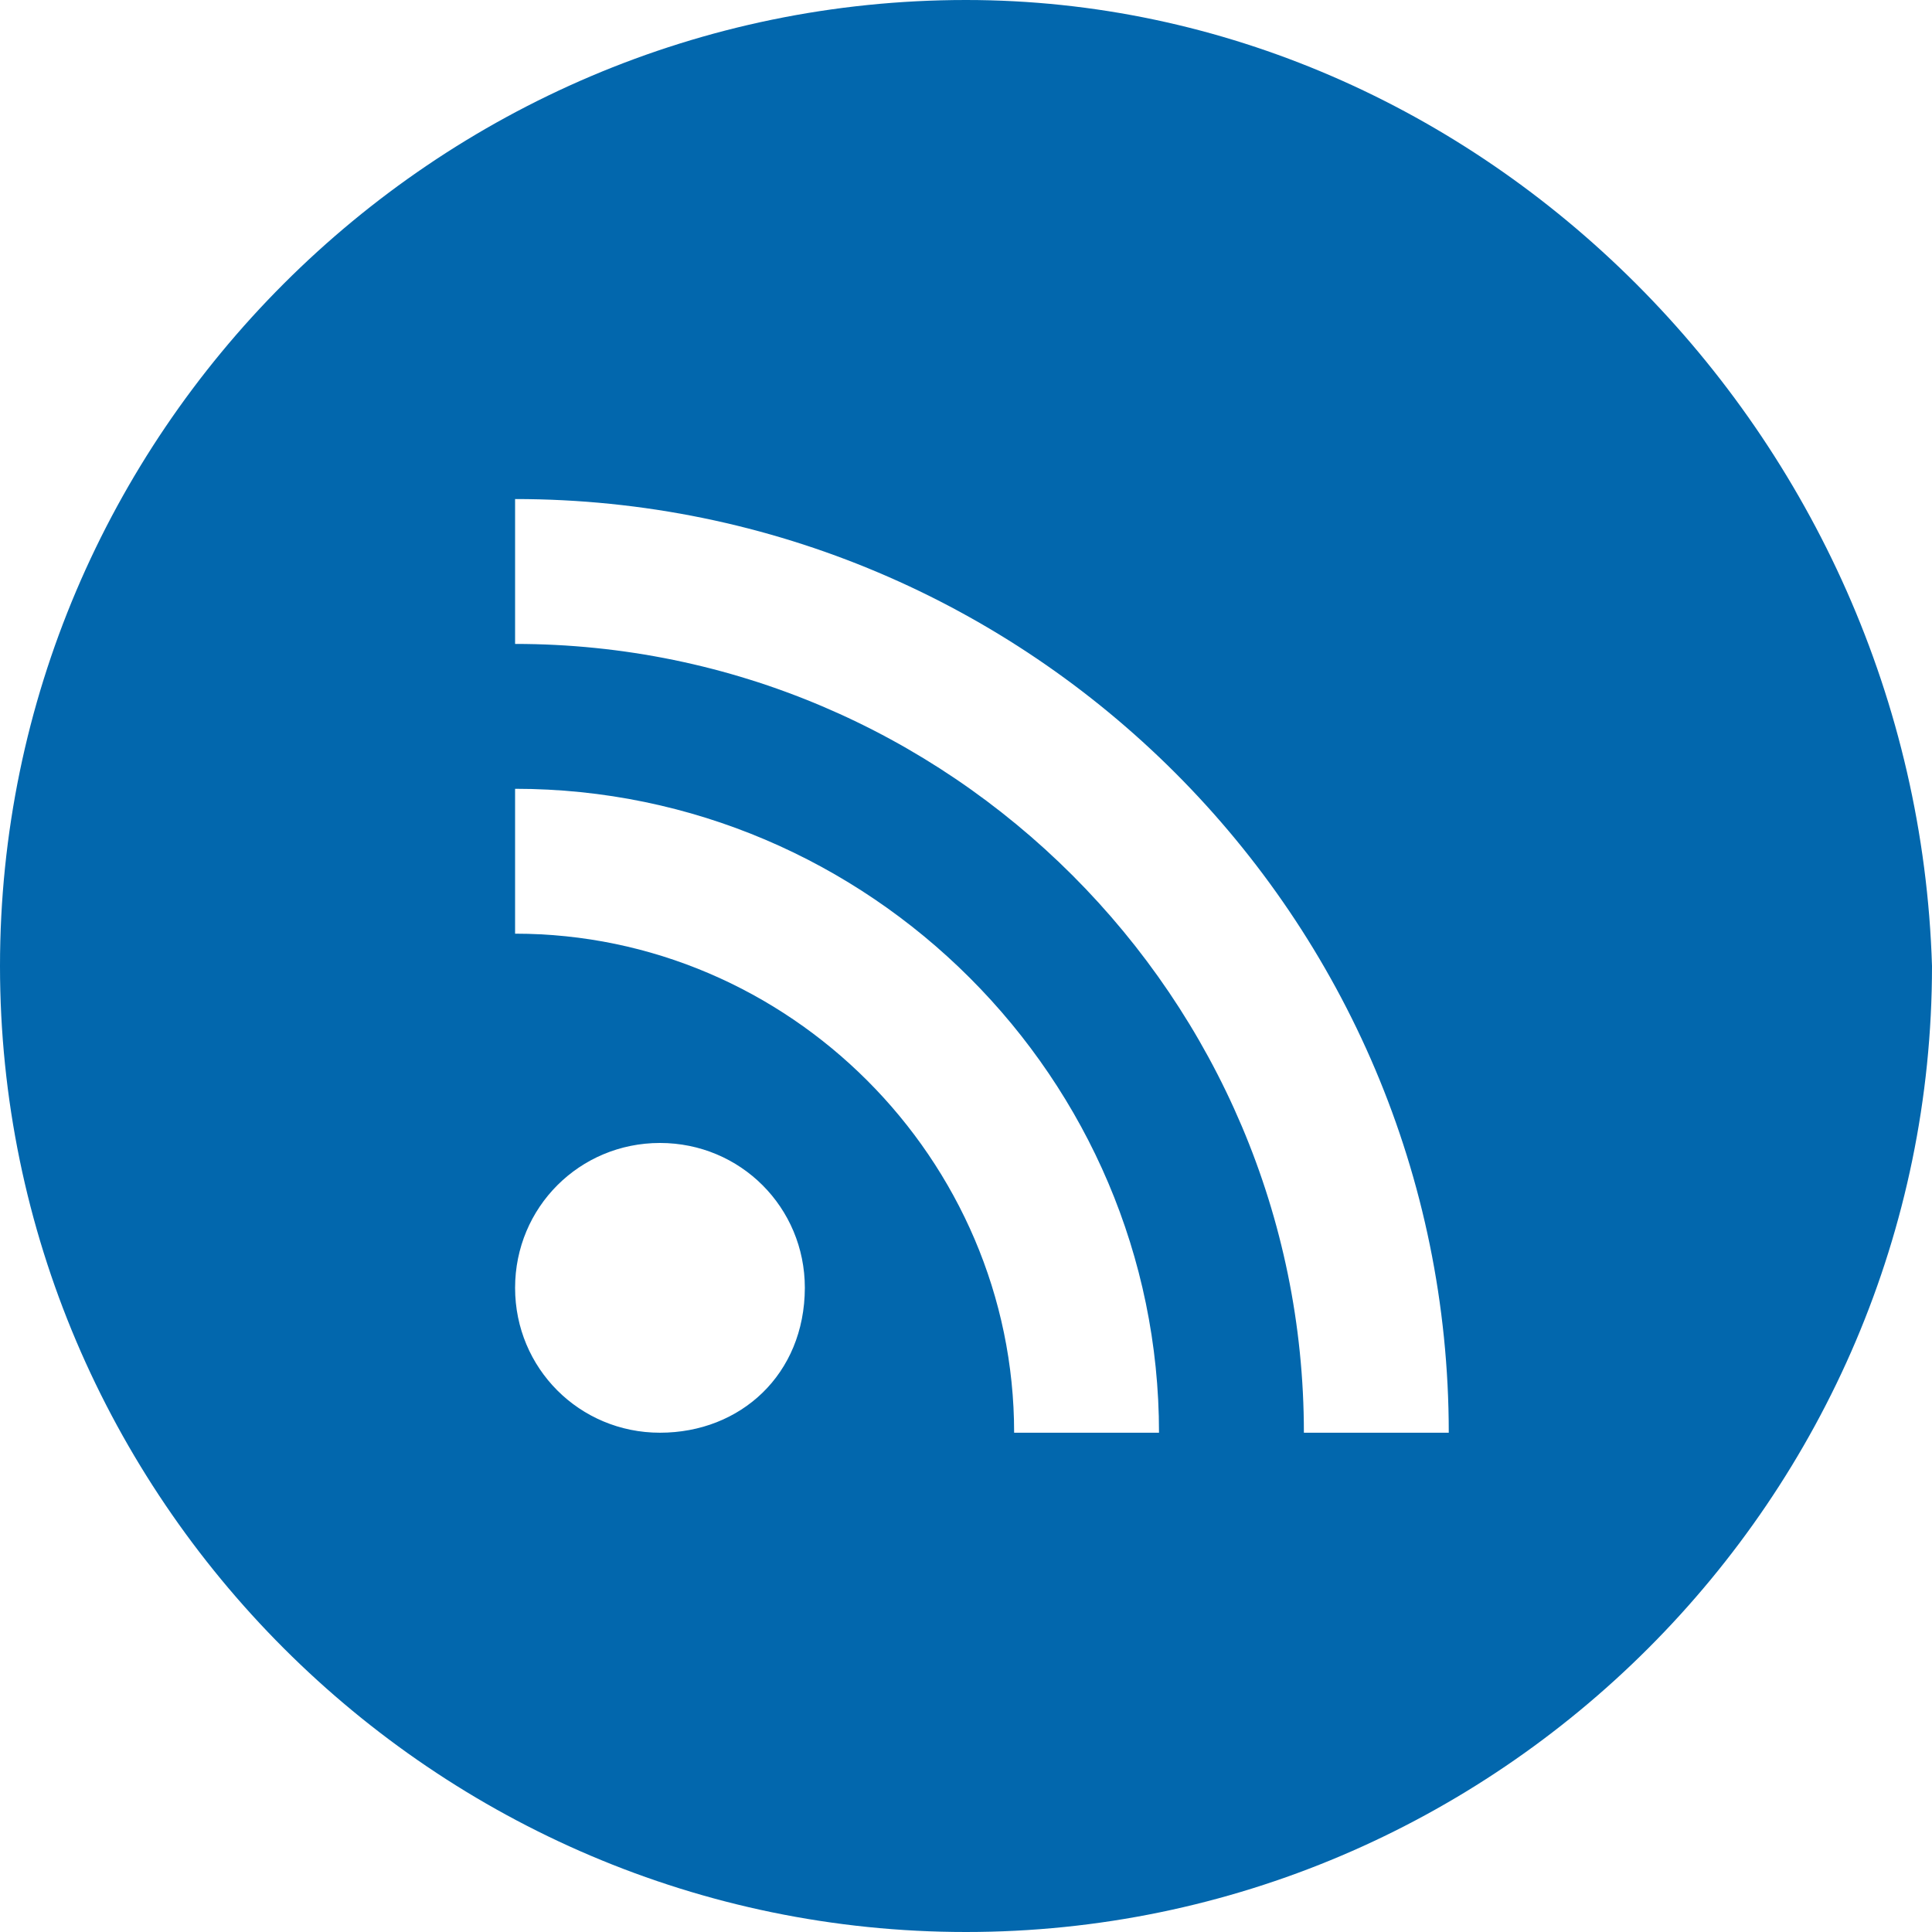
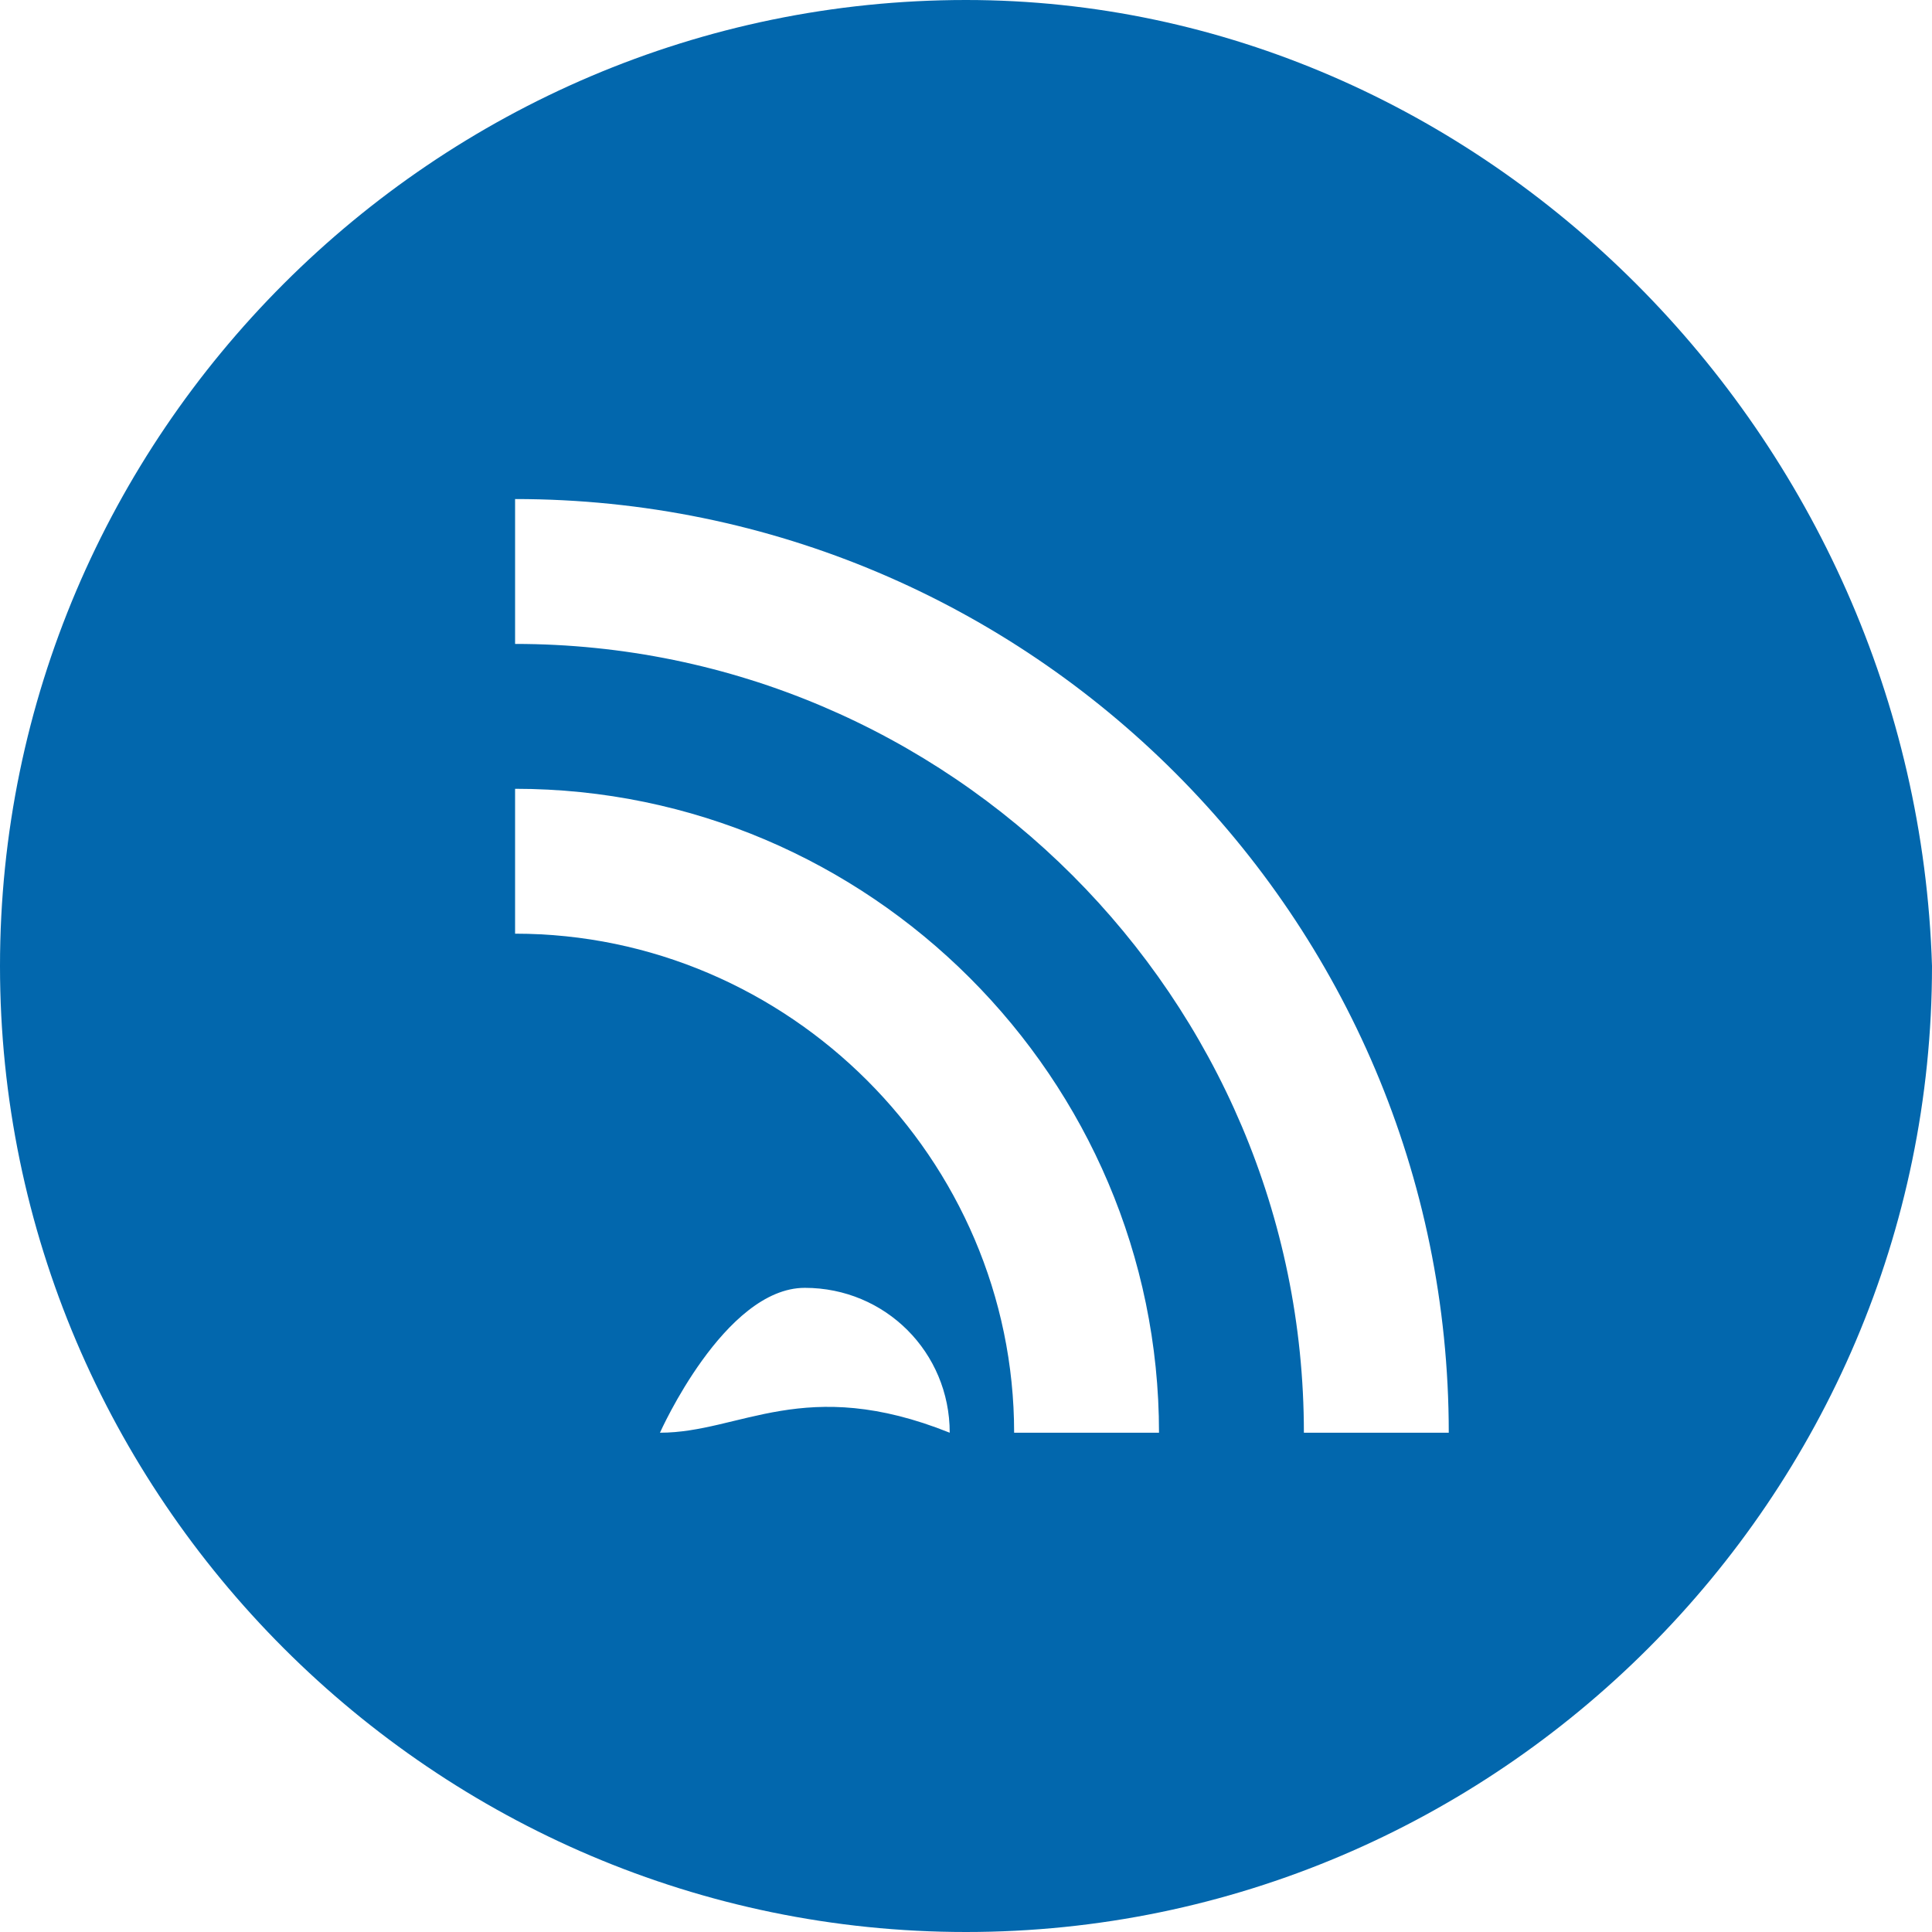
<svg xmlns="http://www.w3.org/2000/svg" version="1.1" id="Calque_1" x="0px" y="0px" viewBox="0 0 806.8 806.8" enable-background="new 0 0 806.8 806.8" xml:space="preserve">
-   <path fill="#0267AD" d="M403.4,0C181.5,0,0,181.5,0,403.4s181.5,403.4,403.4,403.4s403.4-181.5,403.4-403.4  C800,181.5,618.5,0,403.4,0z M275.6,598.3c-33.6,0-60.5-26.9-60.5-60.5s26.9-60.5,60.5-60.5s60.5,26.9,60.5,60.5  C336,574,309.2,598.3,275.6,598.3z M423.5,598.3c0-114.3-94.1-208.4-208.4-208.4v-60.5c147.9,0,268.9,121,268.9,268.9H423.5z   M544.5,598.3c0-181.5-147.9-329.4-329.4-329.4v-60.5c215.1,0,389.9,174.8,389.9,389.9H544.5z" />
+   <path fill="#0267AD" d="M403.4,0C181.5,0,0,181.5,0,403.4s181.5,403.4,403.4,403.4s403.4-181.5,403.4-403.4  C800,181.5,618.5,0,403.4,0z M275.6,598.3s26.9-60.5,60.5-60.5s60.5,26.9,60.5,60.5  C336,574,309.2,598.3,275.6,598.3z M423.5,598.3c0-114.3-94.1-208.4-208.4-208.4v-60.5c147.9,0,268.9,121,268.9,268.9H423.5z   M544.5,598.3c0-181.5-147.9-329.4-329.4-329.4v-60.5c215.1,0,389.9,174.8,389.9,389.9H544.5z" />
</svg>